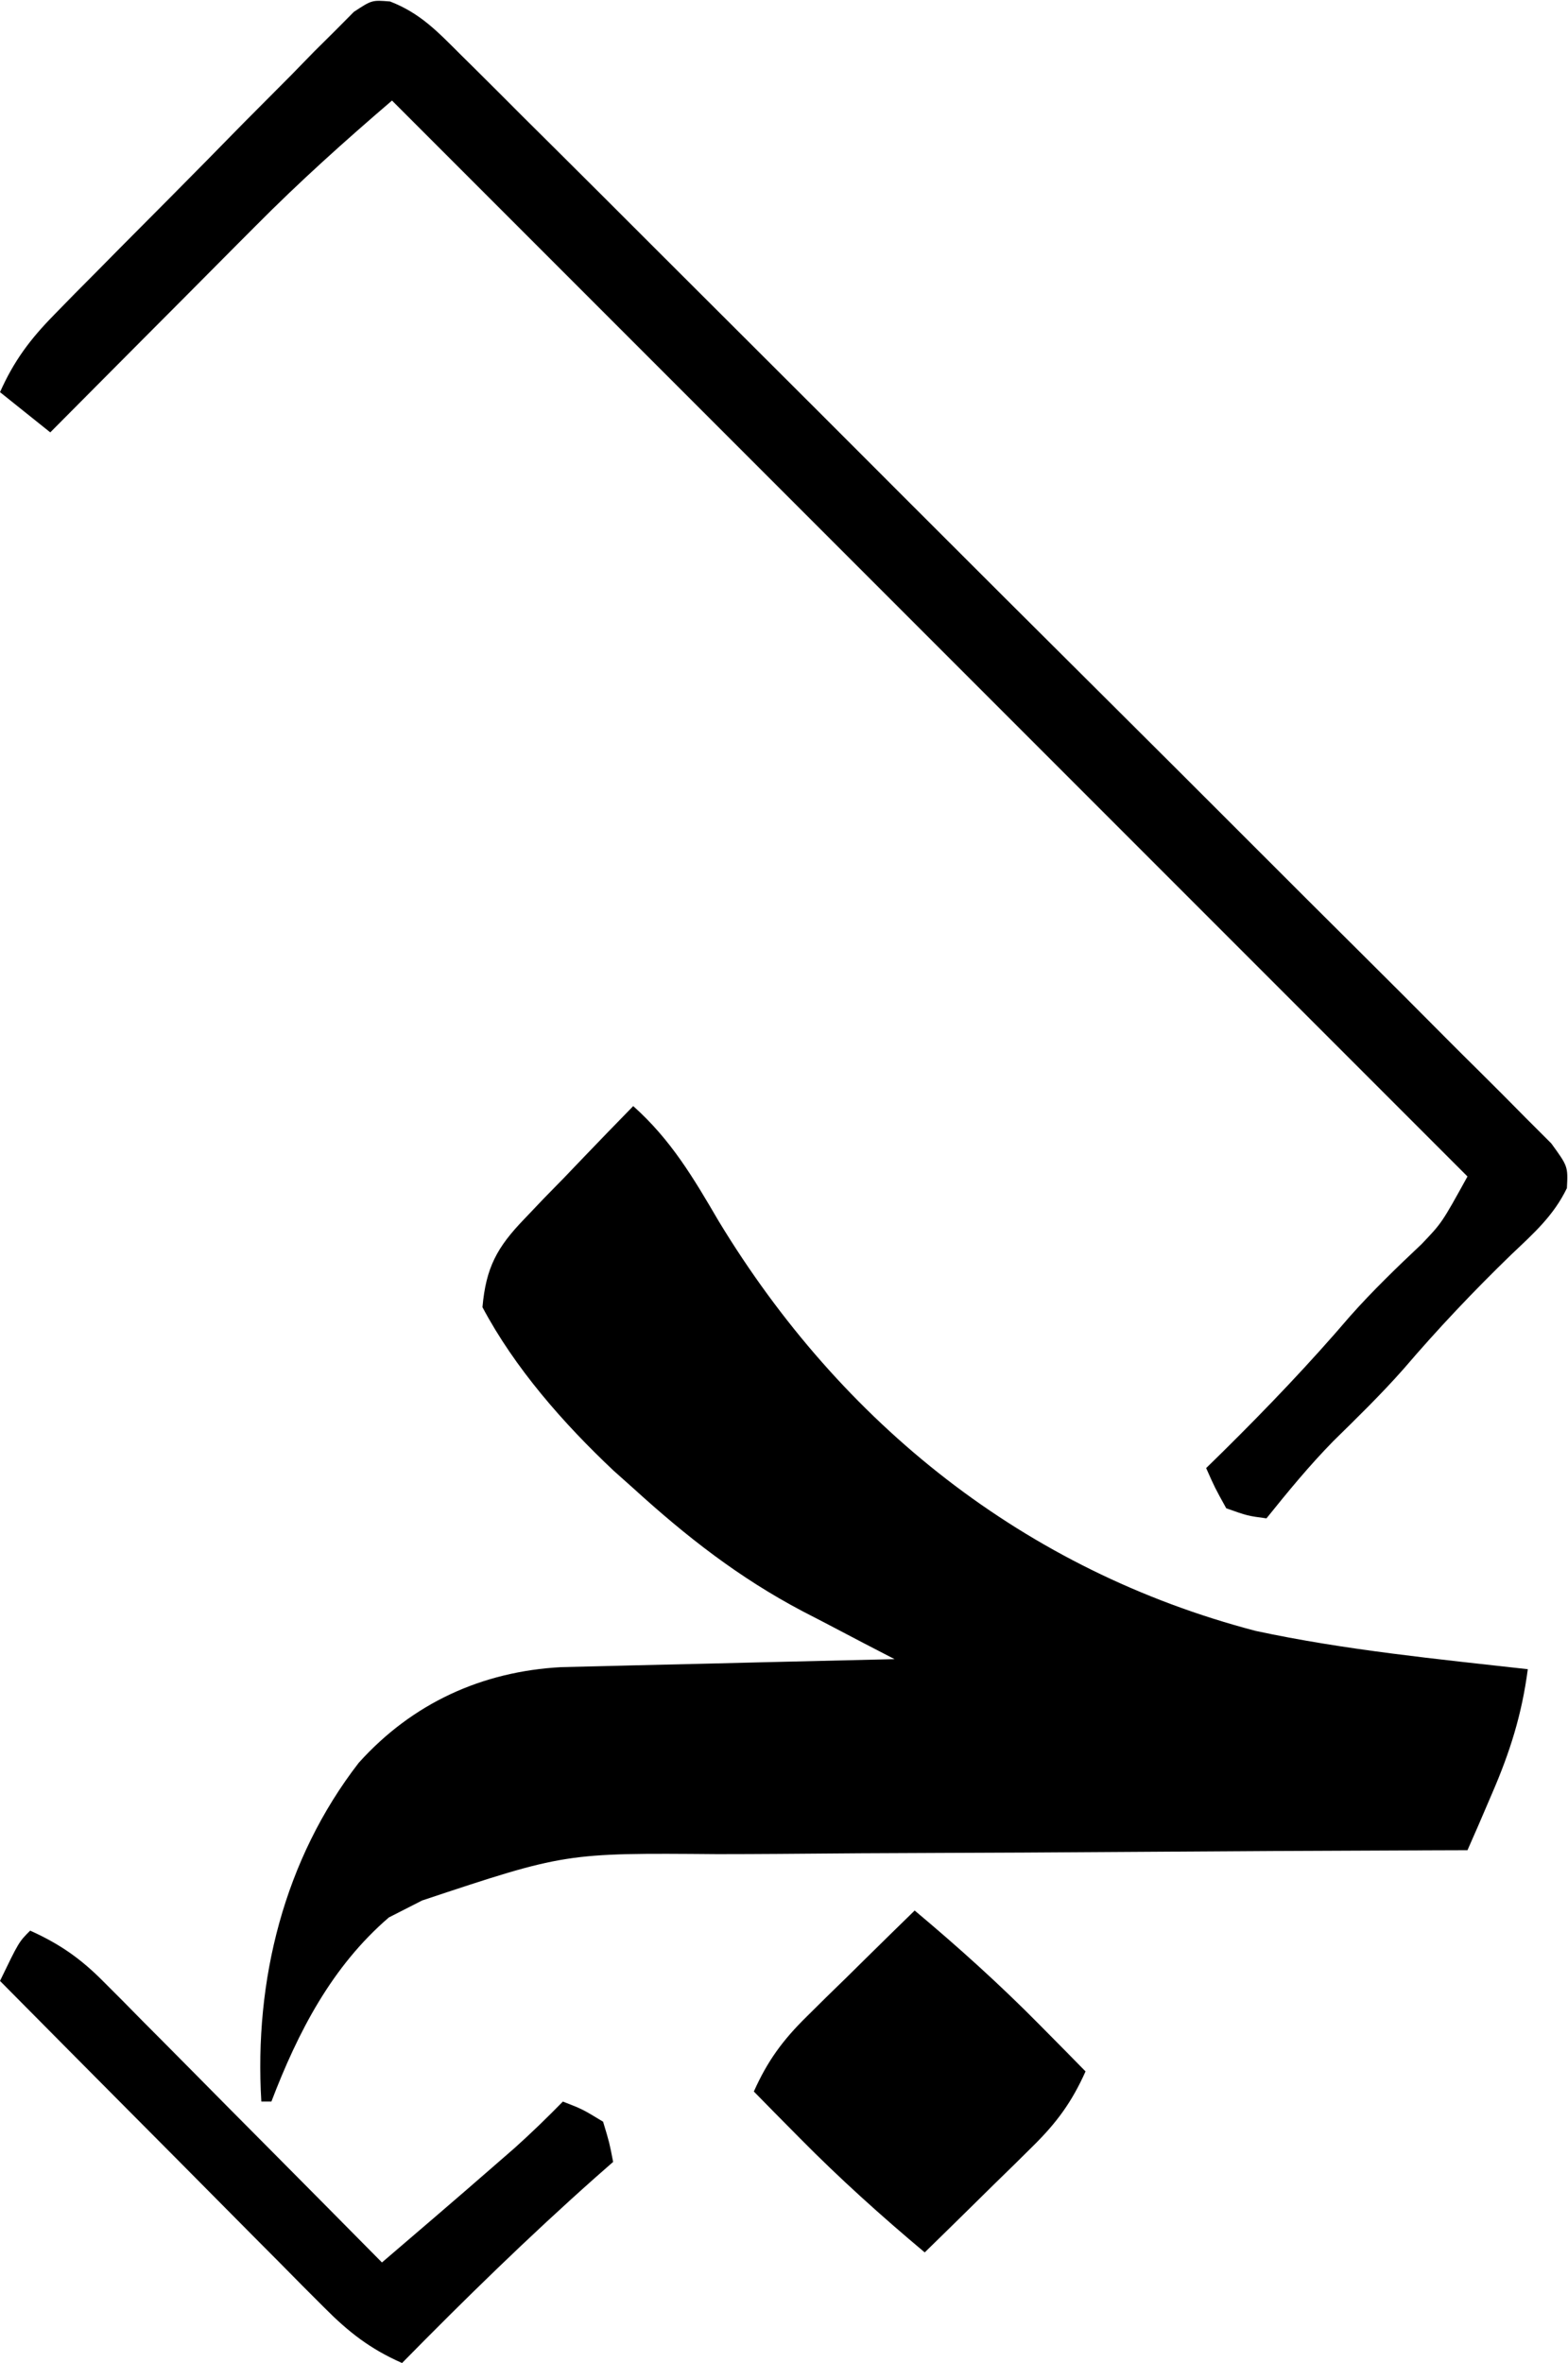
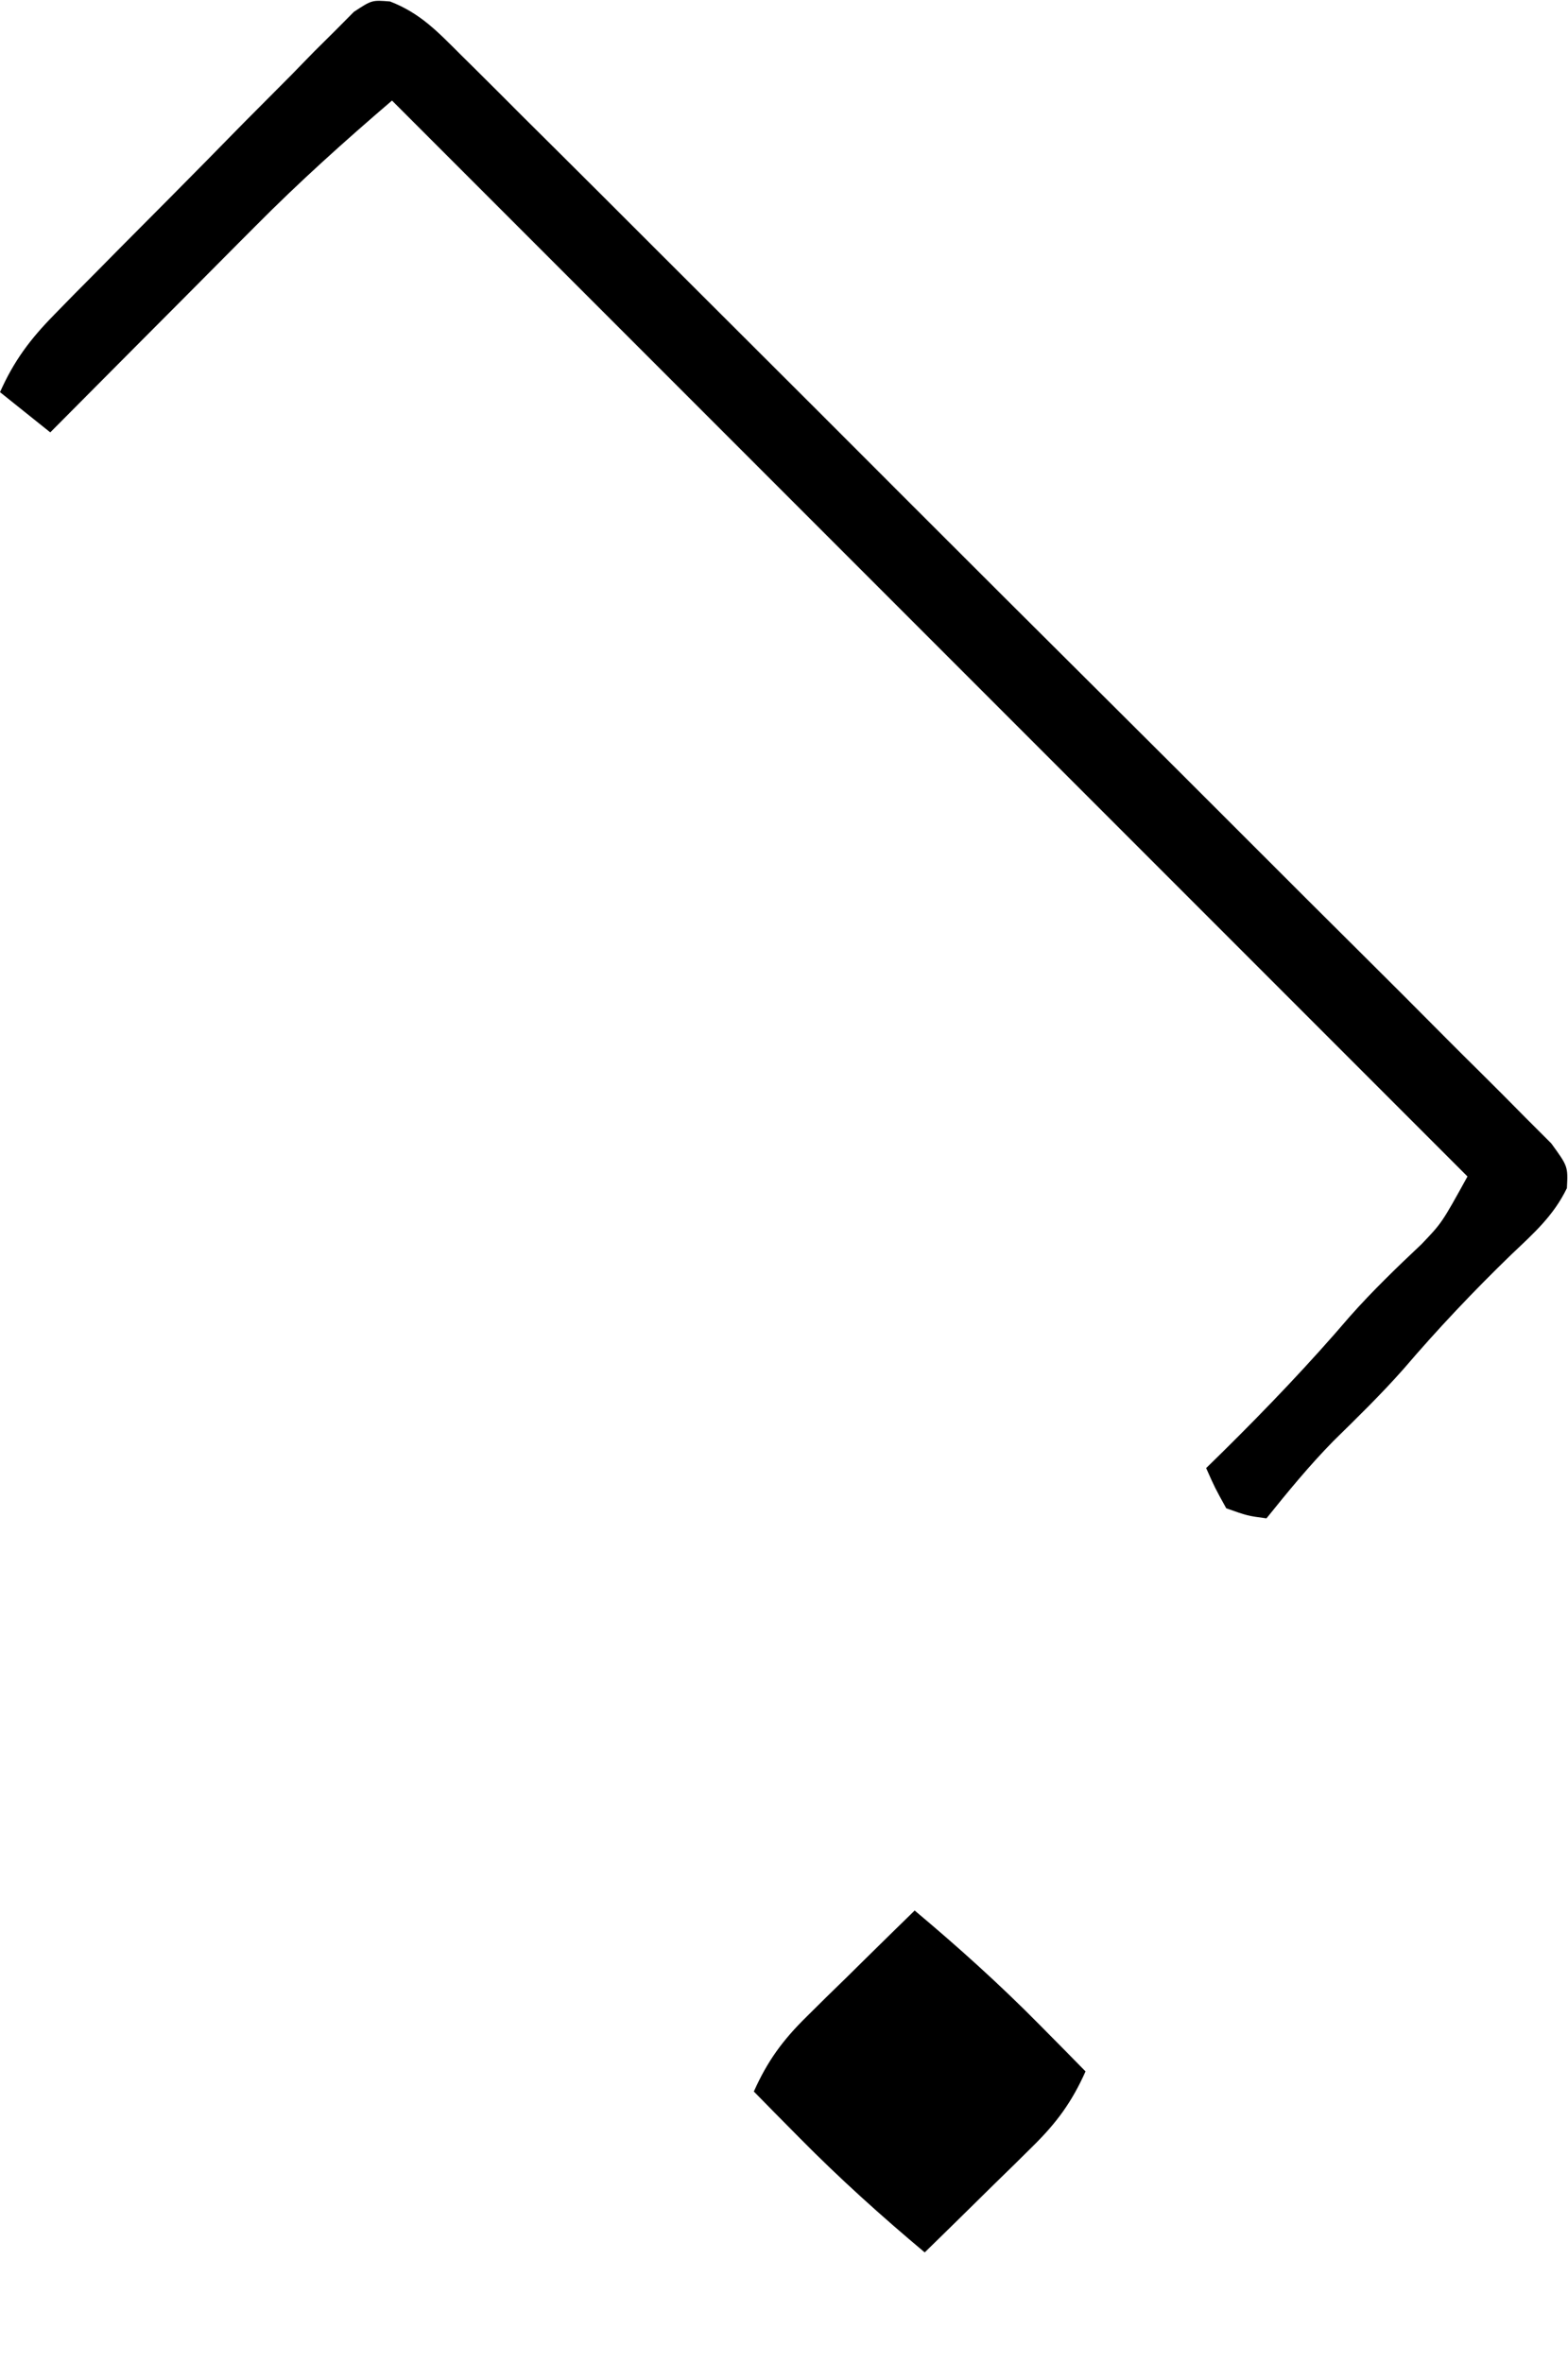
<svg xmlns="http://www.w3.org/2000/svg" version="1.1" width="156" height="235">
-   <path d="M0 0 C3.768 3.366 5.983 7.135 8.5 11.438 C20.722 31.593 38.951 46.176 61.918 52.191 C70.82 54.102 79.961 54.986 89 56 C88.413 60.49 87.236 64.225 85.438 68.375 C84.982 69.435 84.527 70.494 84.059 71.586 C83.709 72.383 83.36 73.179 83 74 C81.859 74.004 80.719 74.007 79.543 74.011 C68.76 74.048 57.976 74.106 47.193 74.184 C41.65 74.223 36.107 74.256 30.564 74.271 C25.208 74.286 19.852 74.321 14.497 74.368 C12.46 74.383 10.423 74.391 8.386 74.392 C-6.763 74.267 -6.763 74.267 -21 79 C-22.093 79.557 -23.186 80.114 -24.312 80.688 C-29.997 85.579 -33.35 92.079 -36 99 C-36.33 99 -36.66 99 -37 99 C-37.725 86.924 -34.738 74.912 -27.312 65.312 C-21.974 59.377 -15.036 56.215 -7.149 55.795 C-5.605 55.753 -4.06 55.716 -2.516 55.684 C-1.7 55.663 -0.884 55.642 -0.044 55.621 C2.554 55.555 5.152 55.496 7.75 55.438 C9.514 55.394 11.279 55.351 13.043 55.307 C17.362 55.2 21.681 55.098 26 55 C24.987 54.475 23.974 53.951 22.93 53.41 C21.578 52.702 20.226 51.994 18.875 51.285 C18.21 50.942 17.545 50.598 16.859 50.245 C10.528 46.91 5.3 42.825 0 38 C-0.965 37.14 -0.965 37.14 -1.949 36.262 C-6.94 31.562 -11.783 26.059 -15 20 C-14.652 16.062 -13.557 14.045 -10.84 11.23 C-10.211 10.57 -9.583 9.909 -8.936 9.229 C-8.276 8.555 -7.617 7.881 -6.938 7.188 C-6.274 6.495 -5.611 5.802 -4.928 5.088 C-3.294 3.383 -1.651 1.688 0 0 Z " fill="#000000" transform="translate(63,110)" />
  <path d="M0 0 C3.039 1.183 4.735 3.012 7.045 5.312 C7.755 6.013 7.755 6.013 8.48 6.729 C10.067 8.299 11.642 9.879 13.218 11.459 C14.352 12.586 15.488 13.713 16.623 14.839 C19.707 17.9 22.78 20.971 25.851 24.044 C28.414 26.606 30.98 29.165 33.547 31.723 C39.599 37.755 45.642 43.796 51.681 49.842 C57.919 56.086 64.171 62.315 70.43 68.537 C75.799 73.875 81.158 79.223 86.509 84.578 C89.708 87.779 92.91 90.975 96.122 94.163 C99.139 97.158 102.145 100.165 105.141 103.182 C106.245 104.29 107.353 105.393 108.466 106.491 C109.98 107.987 111.478 109.497 112.972 111.012 C113.816 111.855 114.66 112.699 115.529 113.567 C117.191 115.853 117.191 115.853 117.082 118.012 C115.748 120.768 113.78 122.502 111.566 124.603 C107.79 128.261 104.258 131.989 100.843 135.981 C98.62 138.499 96.231 140.825 93.836 143.177 C91.45 145.608 89.326 148.2 87.191 150.853 C85.316 150.603 85.316 150.603 83.191 149.853 C82.058 147.806 82.058 147.806 81.191 145.853 C81.76 145.296 82.328 144.739 82.914 144.165 C87.294 139.836 91.494 135.443 95.496 130.763 C97.74 128.234 100.153 125.907 102.613 123.591 C104.643 121.469 104.643 121.469 107.191 116.853 C71.881 81.543 36.571 46.233 0.191 9.853 C-4.539 13.907 -9.032 17.937 -13.399 22.345 C-13.988 22.936 -14.578 23.526 -15.185 24.135 C-17.041 25.997 -18.894 27.862 -20.746 29.728 C-22.015 31.001 -23.284 32.275 -24.553 33.548 C-27.641 36.647 -30.726 39.749 -33.809 42.853 C-35.459 41.533 -37.109 40.213 -38.809 38.853 C-37.423 35.744 -35.813 33.592 -33.432 31.17 C-32.745 30.466 -32.057 29.762 -31.349 29.037 C-30.606 28.289 -29.863 27.541 -29.098 26.771 C-27.951 25.61 -27.951 25.61 -26.781 24.426 C-25.165 22.796 -23.546 21.168 -21.924 19.542 C-19.438 17.044 -16.971 14.528 -14.504 12.011 C-12.932 10.43 -11.36 8.849 -9.785 7.271 C-9.047 6.512 -8.308 5.754 -7.547 4.973 C-6.853 4.285 -6.159 3.597 -5.444 2.888 C-4.837 2.277 -4.23 1.665 -3.605 1.034 C-1.809 -0.147 -1.809 -0.147 0 0 Z " fill="#000000" transform="translate(38.809,0.147)" />
  <path d="M0 0 C4.329 3.629 8.467 7.35 12.438 11.375 C13.302 12.249 14.167 13.123 15.059 14.023 C15.699 14.676 16.34 15.328 17 16 C15.642 19.043 14.115 21.123 11.742 23.453 C11.117 24.072 10.492 24.691 9.848 25.328 C9.197 25.962 8.546 26.597 7.875 27.25 C7.216 27.9 6.558 28.549 5.879 29.219 C4.257 30.817 2.631 32.411 1 34 C-3.329 30.371 -7.467 26.65 -11.438 22.625 C-12.302 21.751 -13.167 20.877 -14.059 19.977 C-14.699 19.324 -15.34 18.672 -16 18 C-14.642 14.957 -13.115 12.877 -10.742 10.547 C-10.117 9.928 -9.492 9.309 -8.848 8.672 C-8.197 8.038 -7.546 7.403 -6.875 6.75 C-6.216 6.1 -5.558 5.451 -4.879 4.781 C-3.257 3.183 -1.631 1.589 0 0 Z " fill="#000000" transform="translate(91,190)" />
-   <path d="M0 0 C2.953 1.33 5.024 2.778 7.3 5.073 C7.92 5.693 8.54 6.314 9.18 6.953 C10.166 7.955 10.166 7.955 11.172 8.977 C11.854 9.662 12.537 10.347 13.24 11.053 C15.415 13.239 17.582 15.432 19.75 17.625 C21.225 19.11 22.7 20.594 24.176 22.078 C27.789 25.714 31.396 29.355 35 33 C36.118 32.042 37.236 31.084 38.354 30.126 C38.977 29.592 39.6 29.059 40.241 28.509 C42.251 26.785 44.254 25.053 46.25 23.312 C46.895 22.752 47.539 22.191 48.203 21.613 C49.861 20.125 51.442 18.591 53 17 C54.938 17.75 54.938 17.75 57 19 C57.629 21.078 57.629 21.078 58 23 C57.406 23.522 56.811 24.044 56.199 24.582 C49.548 30.489 43.235 36.659 37 43 C33.817 41.595 31.687 39.931 29.241 37.468 C28.521 36.748 27.8 36.027 27.058 35.285 C26.291 34.508 25.524 33.73 24.734 32.93 C23.941 32.133 23.148 31.337 22.33 30.517 C19.799 27.974 17.274 25.425 14.75 22.875 C13.034 21.149 11.318 19.424 9.602 17.699 C5.396 13.471 1.196 9.238 -3 5 C-1.125 1.125 -1.125 1.125 0 0 Z " fill="#000000" transform="translate(3,192)" />
</svg>